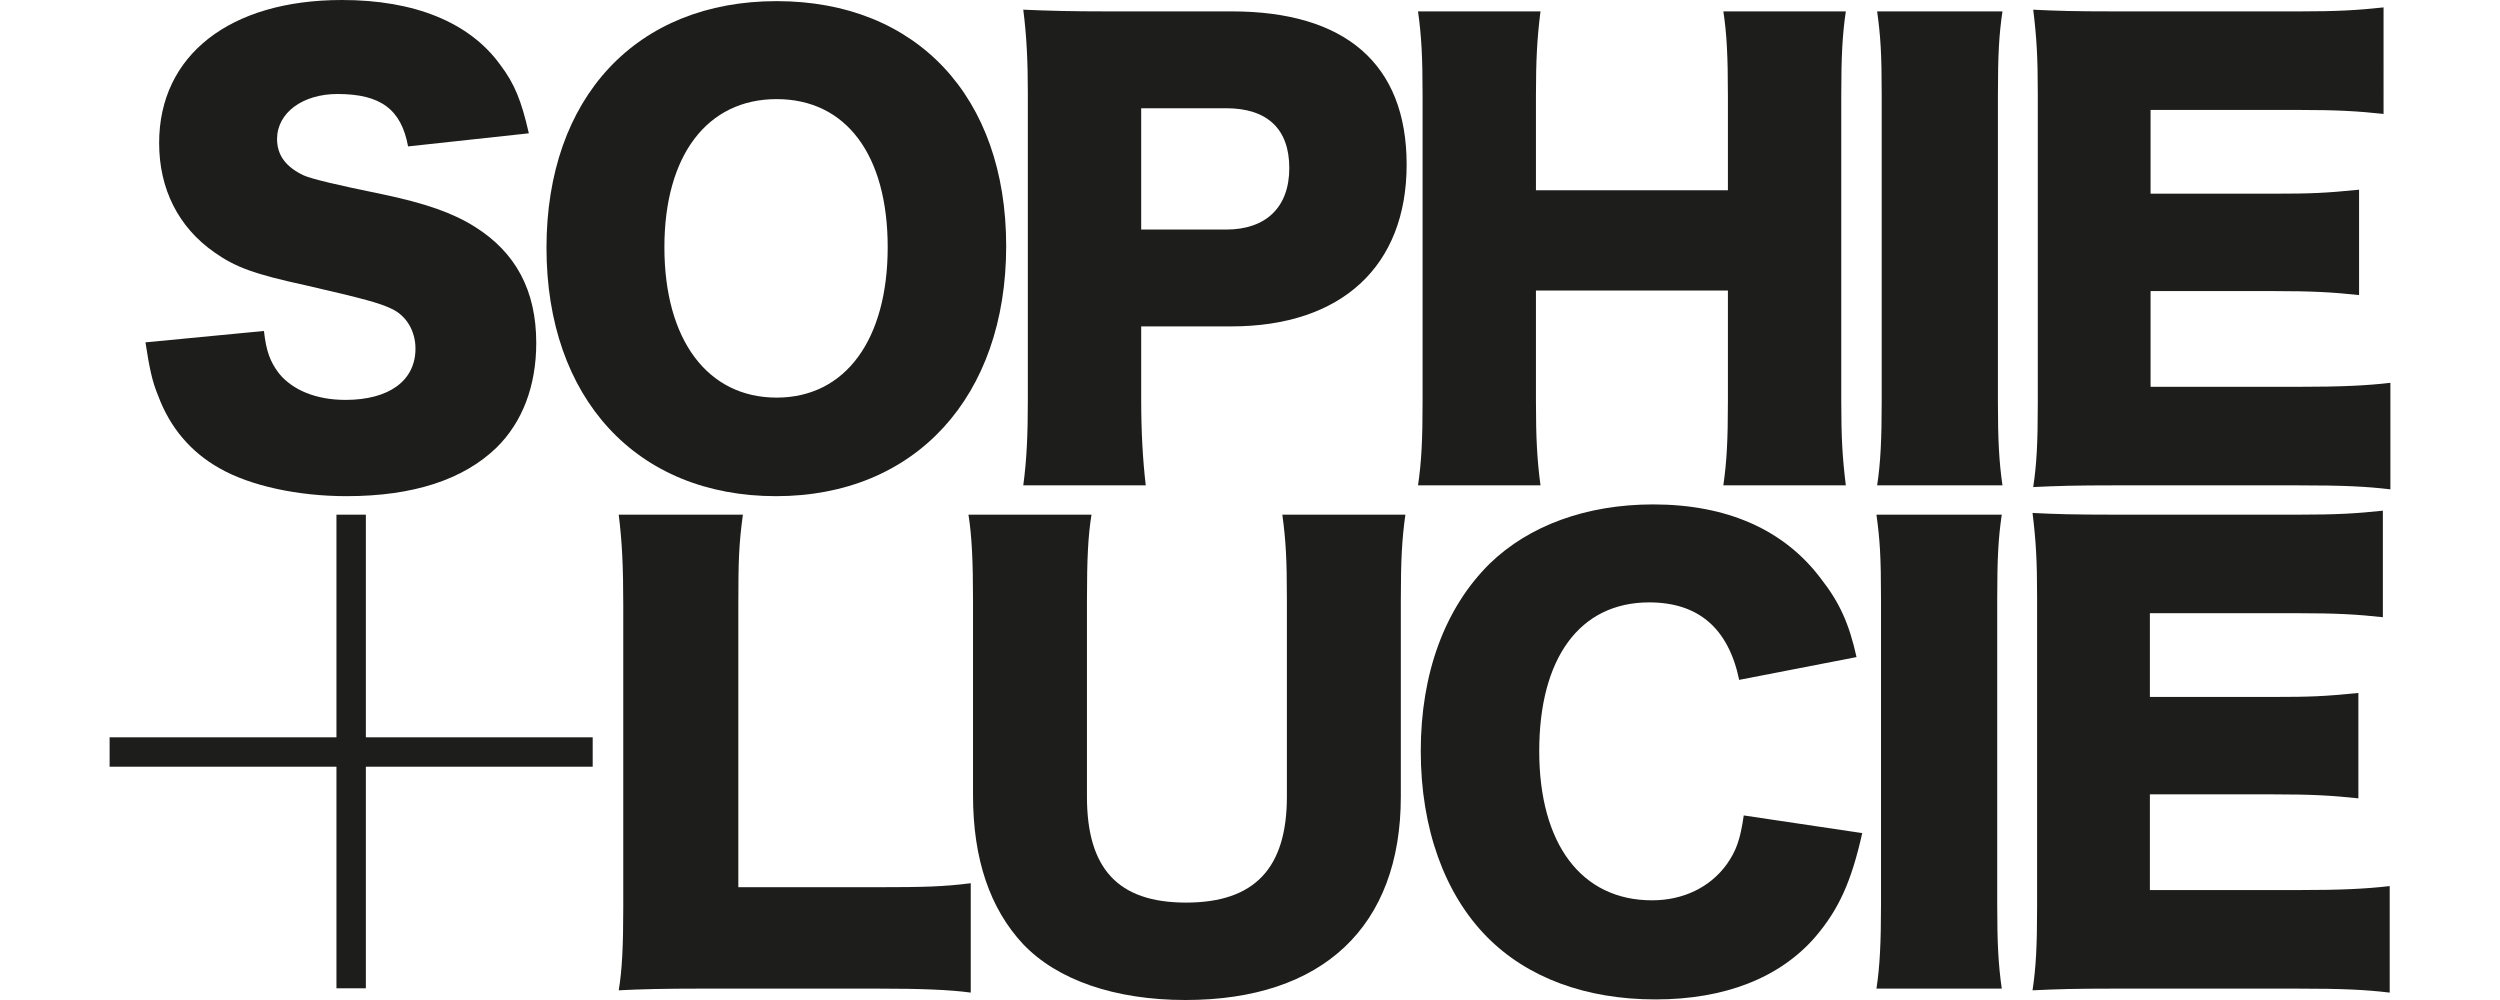
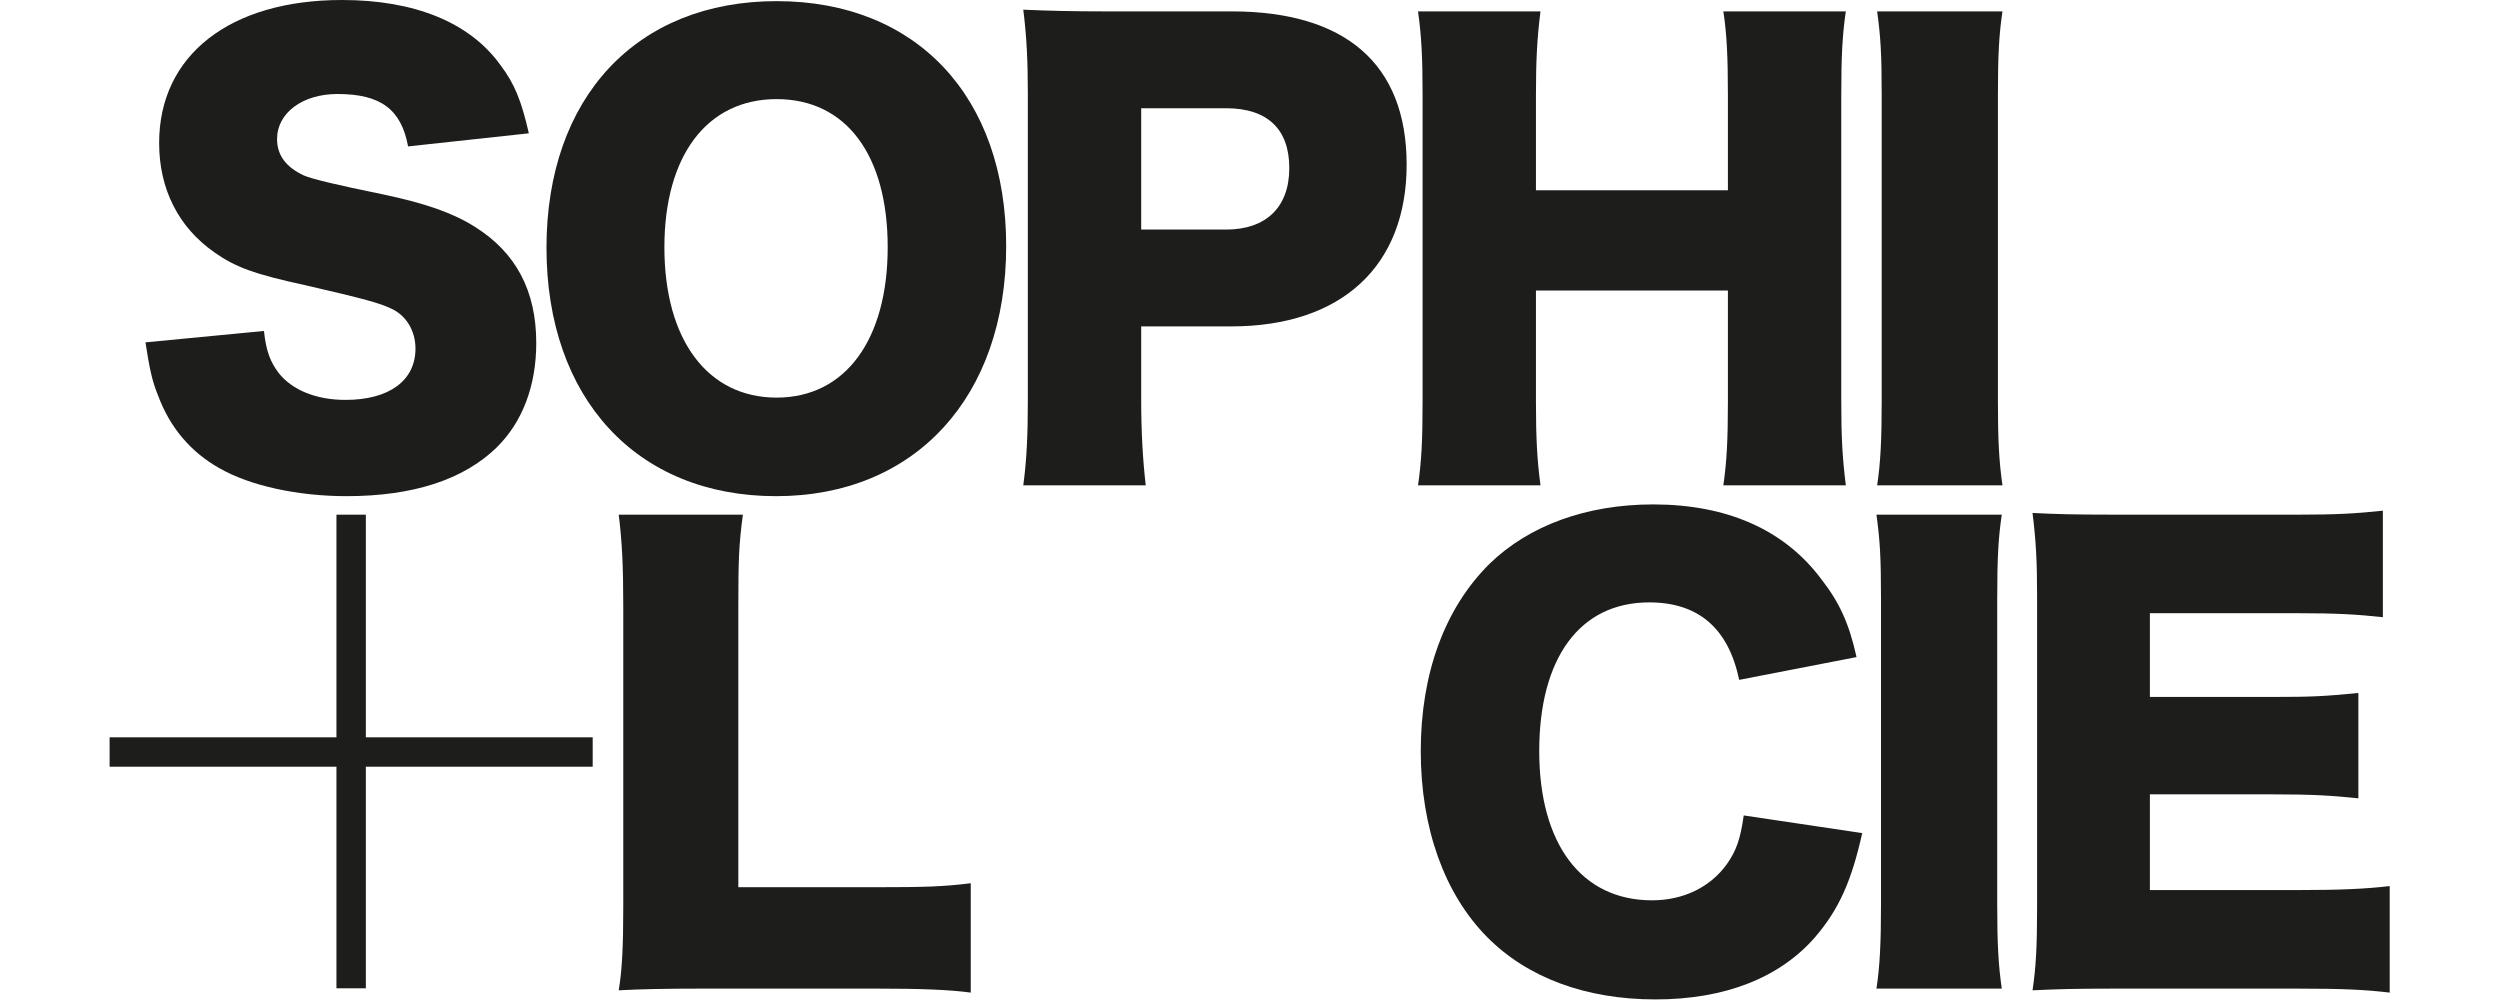
<svg xmlns="http://www.w3.org/2000/svg" viewBox="0 0 3000 1200" data-name="Layer 1" id="Layer_1">
  <defs>
    <style>
      .cls-1 {
        fill: #1d1d1b;
      }
    </style>
  </defs>
  <polygon points="439.02 617.6 403.74 617.6 403.74 884.77 131.53 884.77 131.53 920.05 403.74 920.05 403.74 1185.96 439.02 1185.96 439.02 920.05 711.23 920.05 711.23 884.77 439.02 884.77 439.02 617.6" class="cls-1" />
-   <path d="M2757.05,464.14h-176.36v-114.84h147.65c47.17,0,70.41,1.37,102.54,4.79v-126.46c-41.01,4.1-57.42,4.78-102.54,4.78h-147.65v-100.48h177.73c45.8,0,70.41,1.37,101.85,4.79V8.89c-32.13,3.42-55.37,4.79-101.85,4.79h-218.06c-53.32,0-72.46-.68-100.49-2.05,4.1,33.5,5.47,57.42,5.47,99.8v373.23c0,47.17-1.37,72.46-5.47,99.8,29.39-1.37,48.53-2.05,100.49-2.05h215.32c58.79,0,83.4,1.37,112.79,4.79v-127.83c-29.39,3.42-59.47,4.79-111.42,4.79Z" class="cls-1" />
  <path d="M1478.11,13.67h-149.7c-43.75,0-68.36-.68-100.48-2.05,4.1,32.13,5.47,62.89,5.47,99.8v369.81c0,40.33-1.37,71.09-5.47,101.17h146.97c-3.42-29.39-5.47-62.89-5.47-103.22v-87.5h108c132.61,0,210.54-72.46,210.54-194.13S1613.46,13.67,1478.11,13.67ZM1471.27,275.48h-101.85v-145.6h101.85c49.22,0,75.88,24.61,75.88,71.77s-28.03,73.83-75.88,73.83Z" class="cls-1" />
  <path d="M1207.42,295.3C1207.42,116.21,1100.1,1.37,931.94,1.37s-276.16,115.52-276.16,295.99,108,298.04,275.48,298.04,276.16-119.62,276.16-300.09ZM797.28,296.67c0-110.05,51.27-177.73,134.66-177.73s133.3,66.99,133.3,177.73-50.58,180.46-133.3,180.46-134.66-69.04-134.66-180.46Z" class="cls-1" />
  <path d="M1701.63,582.4h146.97c-4.1-30.76-5.47-56.74-5.47-101.17v-132.61h230.36v132.61c0,47.17-1.37,72.46-5.47,101.17h146.97c-4.1-33.5-5.47-56.74-5.47-101.17V114.84c0-47.85,1.37-73.14,5.47-101.17h-146.97c4.1,26.66,5.47,54,5.47,101.17v113.47h-230.36v-113.47c0-42.38,1.37-69.04,5.47-101.17h-146.97c4.1,29.39,5.47,54,5.47,101.17v366.39c0,47.85-1.37,73.14-5.47,101.17Z" class="cls-1" />
  <path d="M414.49,479.87c-34.86,0-63.57-11.62-79.98-32.13-10.25-13.67-15.04-25.98-17.77-50.58l-142.18,13.67c4.79,31.44,8.2,47.17,15.04,63.57,14.36,38.96,39.65,68.36,73.83,87.5,36.91,21.19,94.33,33.49,152.44,33.49,79.98,0,140.13-19.82,179.78-58.1,31.44-30.76,47.85-74.51,47.85-125.78,0-62.89-24.61-108.69-73.83-139.45-25.98-16.41-58.79-28.03-110.74-38.96q-80.66-16.41-94.33-22.56c-21.87-10.25-32.13-24.61-32.13-43.75,0-31.44,30.76-54,72.46-54,51.95,0,76.56,18.46,84.76,62.89l144.92-15.72c-8.89-38.96-17.09-59.47-34.18-82.03C563.51,26.66,497.2,0,410.39,0c-134.66,0-219.43,66.31-219.43,171.58,0,55.37,23.24,101.17,66.31,131.25,25.29,17.77,47.17,25.98,110.05,39.65,71.09,16.41,88.18,21.19,102.54,28.03,17.77,8.2,28.71,26.66,28.71,47.85,0,38.28-31.44,61.52-84.08,61.52Z" class="cls-1" />
  <path d="M2402.96,13.67h-150.39c4.1,30.08,5.47,49.9,5.47,101.17v366.39c0,45.8-1.37,74.51-5.47,101.17h150.39c-4.1-28.71-5.47-54-5.47-101.17V114.84c0-49.9,1.37-73.14,5.47-101.17Z" class="cls-1" />
  <path d="M886,1064.65v-339.05c0-53.32.68-72.46,5.47-108h-149.02c4.1,32.81,5.47,62.21,5.47,110.05v360.93c0,45.8-1.37,75.88-5.47,99.8,25.98-1.37,54-2.05,101.17-2.05h207.81c54.69,0,88.18,1.37,113.47,4.79v-131.25c-32.13,4.1-55.37,4.79-113.47,4.79h-165.42Z" class="cls-1" />
  <path d="M2402.13,617.6h-150.39c4.1,30.08,5.47,49.9,5.47,101.17v366.39c0,45.8-1.37,74.51-5.47,101.17h150.39c-4.1-28.71-5.47-54-5.47-101.17v-366.39c0-49.9,1.37-73.14,5.47-101.17Z" class="cls-1" />
-   <path d="M1544.27,720.82v235.15c0,86.13-38.96,127.14-120.99,127.14s-118.94-41.01-118.94-127.14v-235.15c0-50.58,1.37-77.93,5.47-103.22h-147.65c4.1,25.98,5.47,56.05,5.47,103.22v233.78c0,76.56,20.51,136.03,60.15,178.41,41.01,43.06,110.05,66.99,194.82,66.99,164.74,0,258.39-88.18,258.39-244.03v-235.15c0-49.22,1.37-73.83,5.47-103.22h-147.65c4.1,30.76,5.47,51.95,5.47,103.22Z" class="cls-1" />
  <path d="M2579.86,1068.07v-114.84h147.65c47.17,0,70.41,1.37,102.54,4.78v-126.46c-41.01,4.1-57.42,4.78-102.54,4.78h-147.65v-100.48h177.73c45.8,0,70.41,1.37,101.85,4.79v-127.83c-32.13,3.42-55.37,4.78-101.85,4.78h-218.06c-53.32,0-72.46-.68-100.49-2.05,4.1,33.5,5.47,57.42,5.47,99.8v373.23c0,47.17-1.37,72.46-5.47,99.8,29.39-1.37,48.53-2.05,100.49-2.05h215.32c58.79,0,83.4,1.37,112.79,4.79v-127.83c-29.39,3.42-59.47,4.79-111.42,4.79h-176.36Z" class="cls-1" />
  <path d="M2071.98,1037.31c-19.82,27.34-51.95,43.07-89.55,43.07-84.77,0-135.35-67.67-135.35-179.1s48.53-178.41,131.94-178.41c58.79,0,95.01,30.76,108,92.97l140.82-27.34c-8.89-40.33-20.51-65.62-42.38-93.65-44.43-59.47-113.46-89.55-201.65-89.55-79.97,0-149.02,25.29-196.18,71.09-53.99,53.32-82.71,131.93-82.71,224.89s28.72,171.58,79.29,222.84c48.53,49.22,118.94,75.19,202.34,75.19s149.01-25.98,191.39-74.51c28.71-33.49,43.75-66.99,56.74-125.09l-142.19-21.19c-4.1,28.71-8.89,42.38-20.5,58.79Z" class="cls-1" />
</svg>